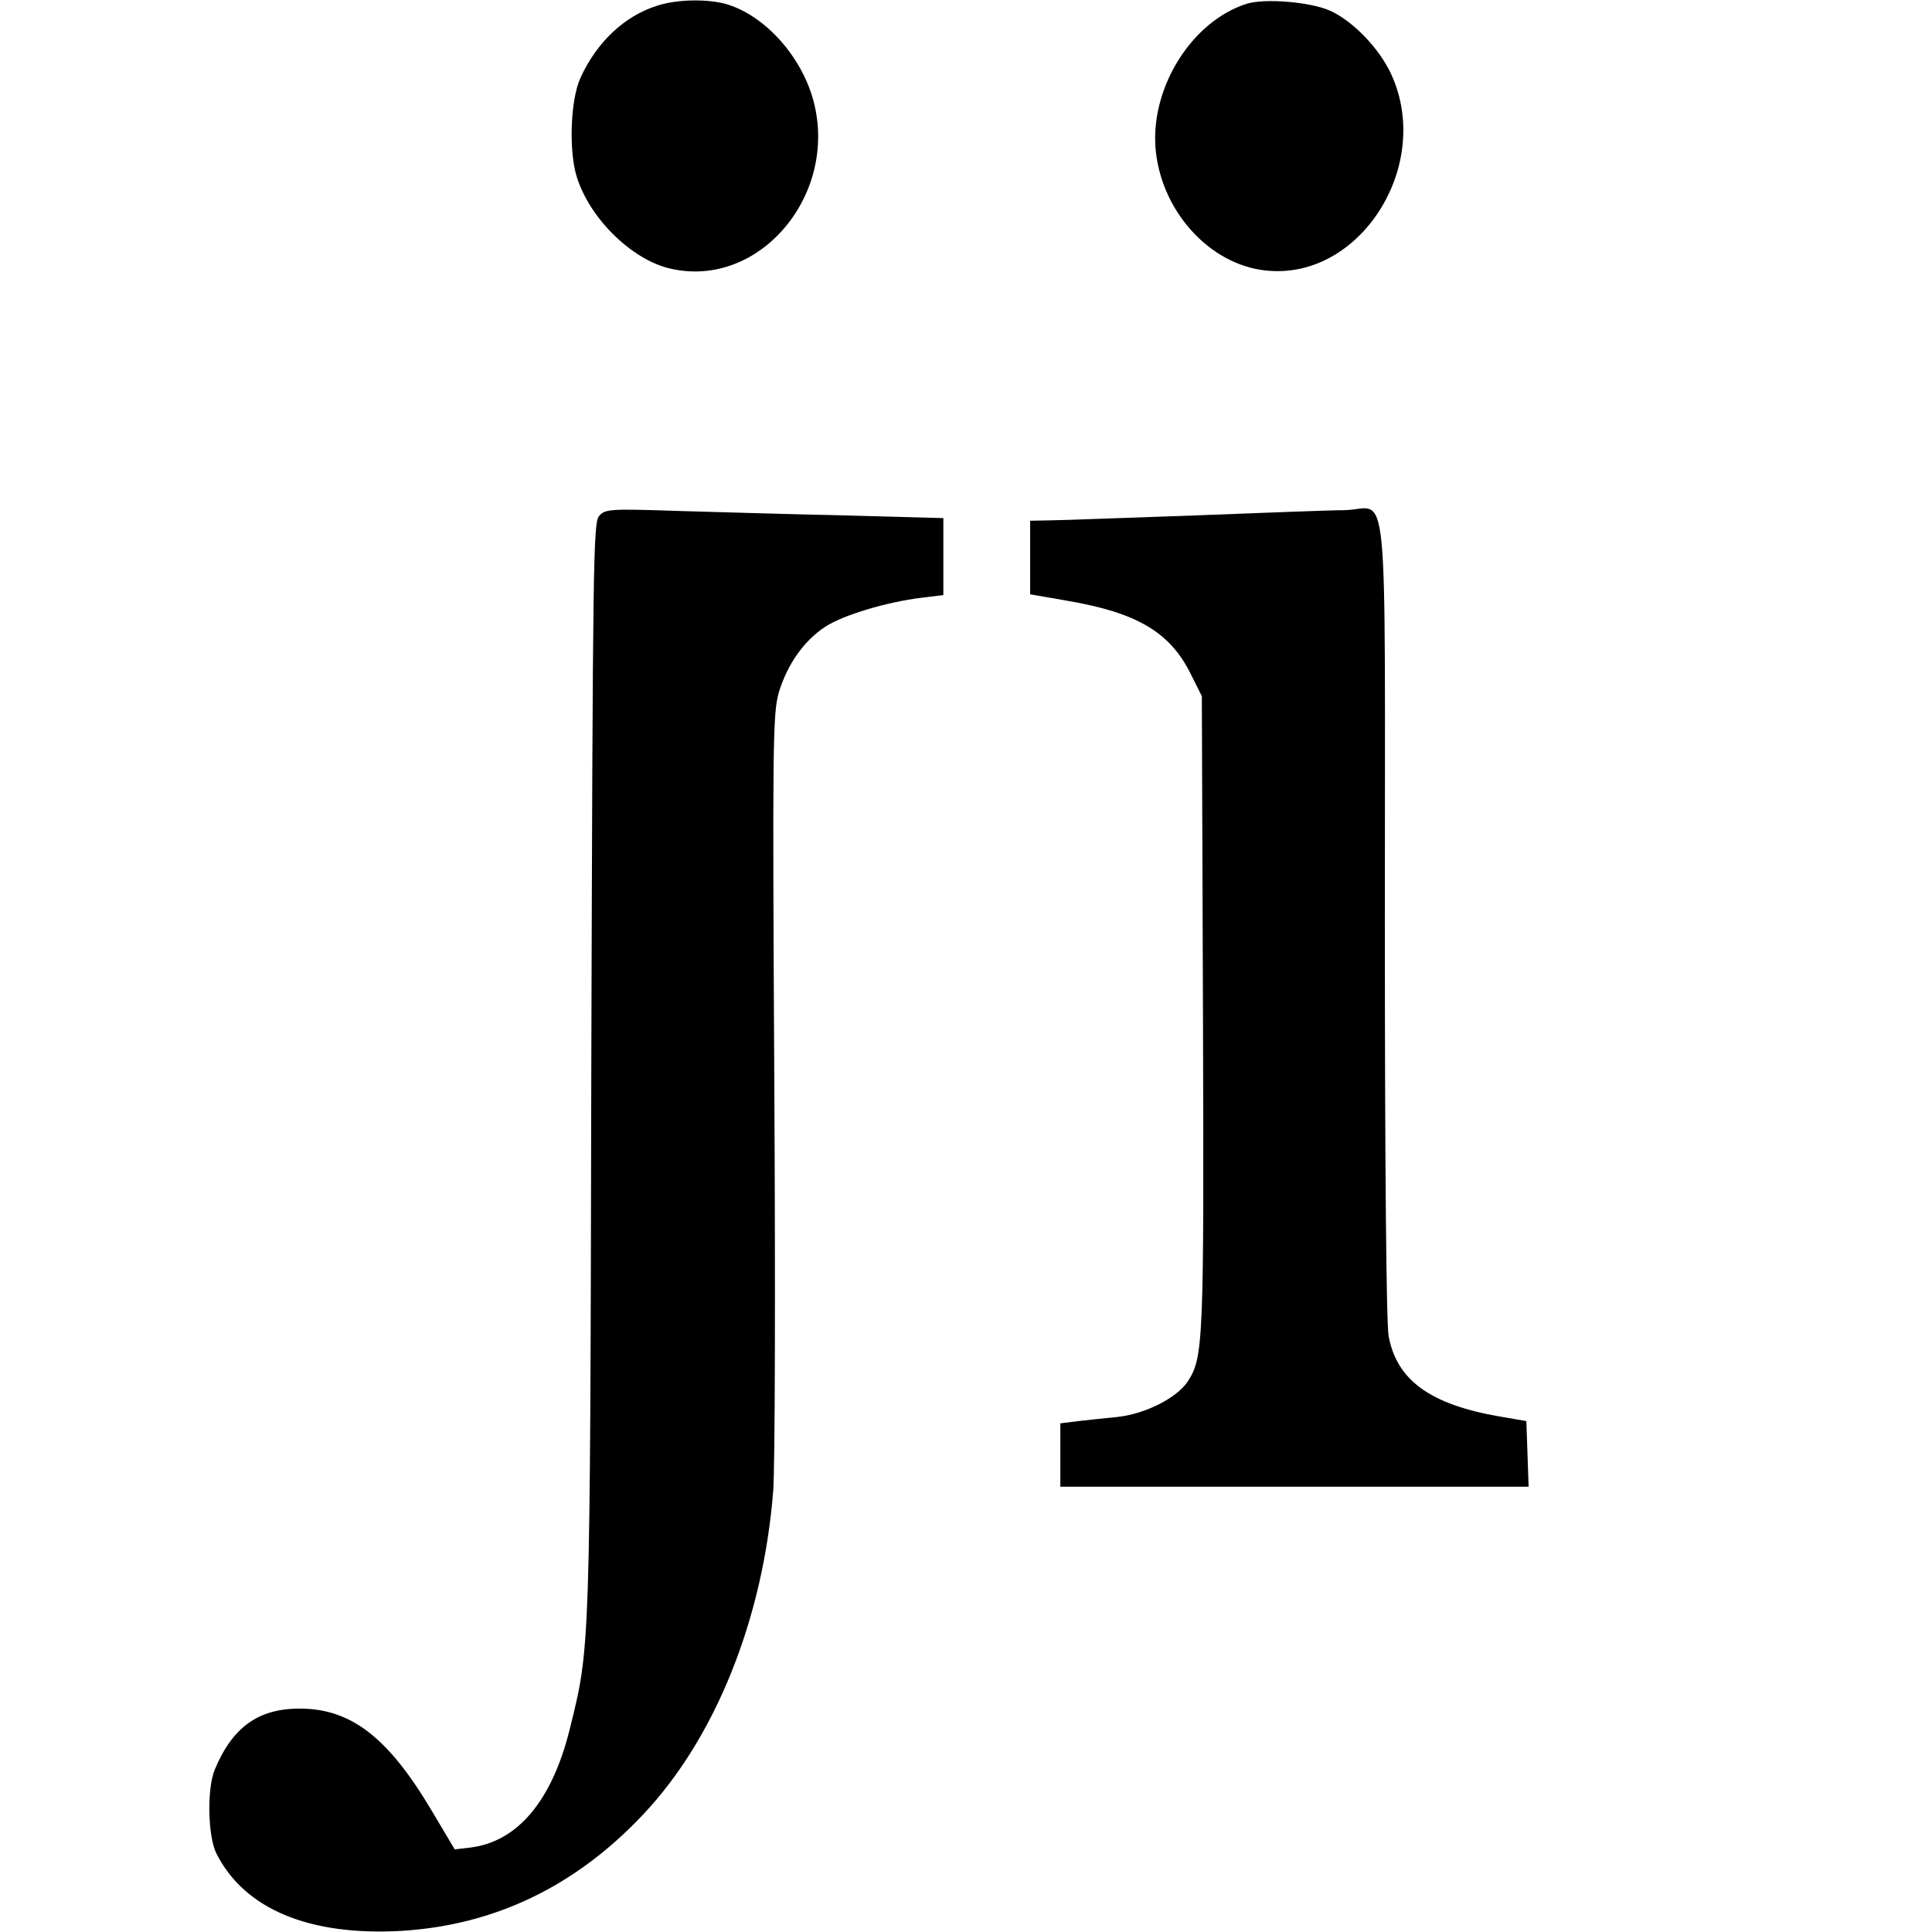
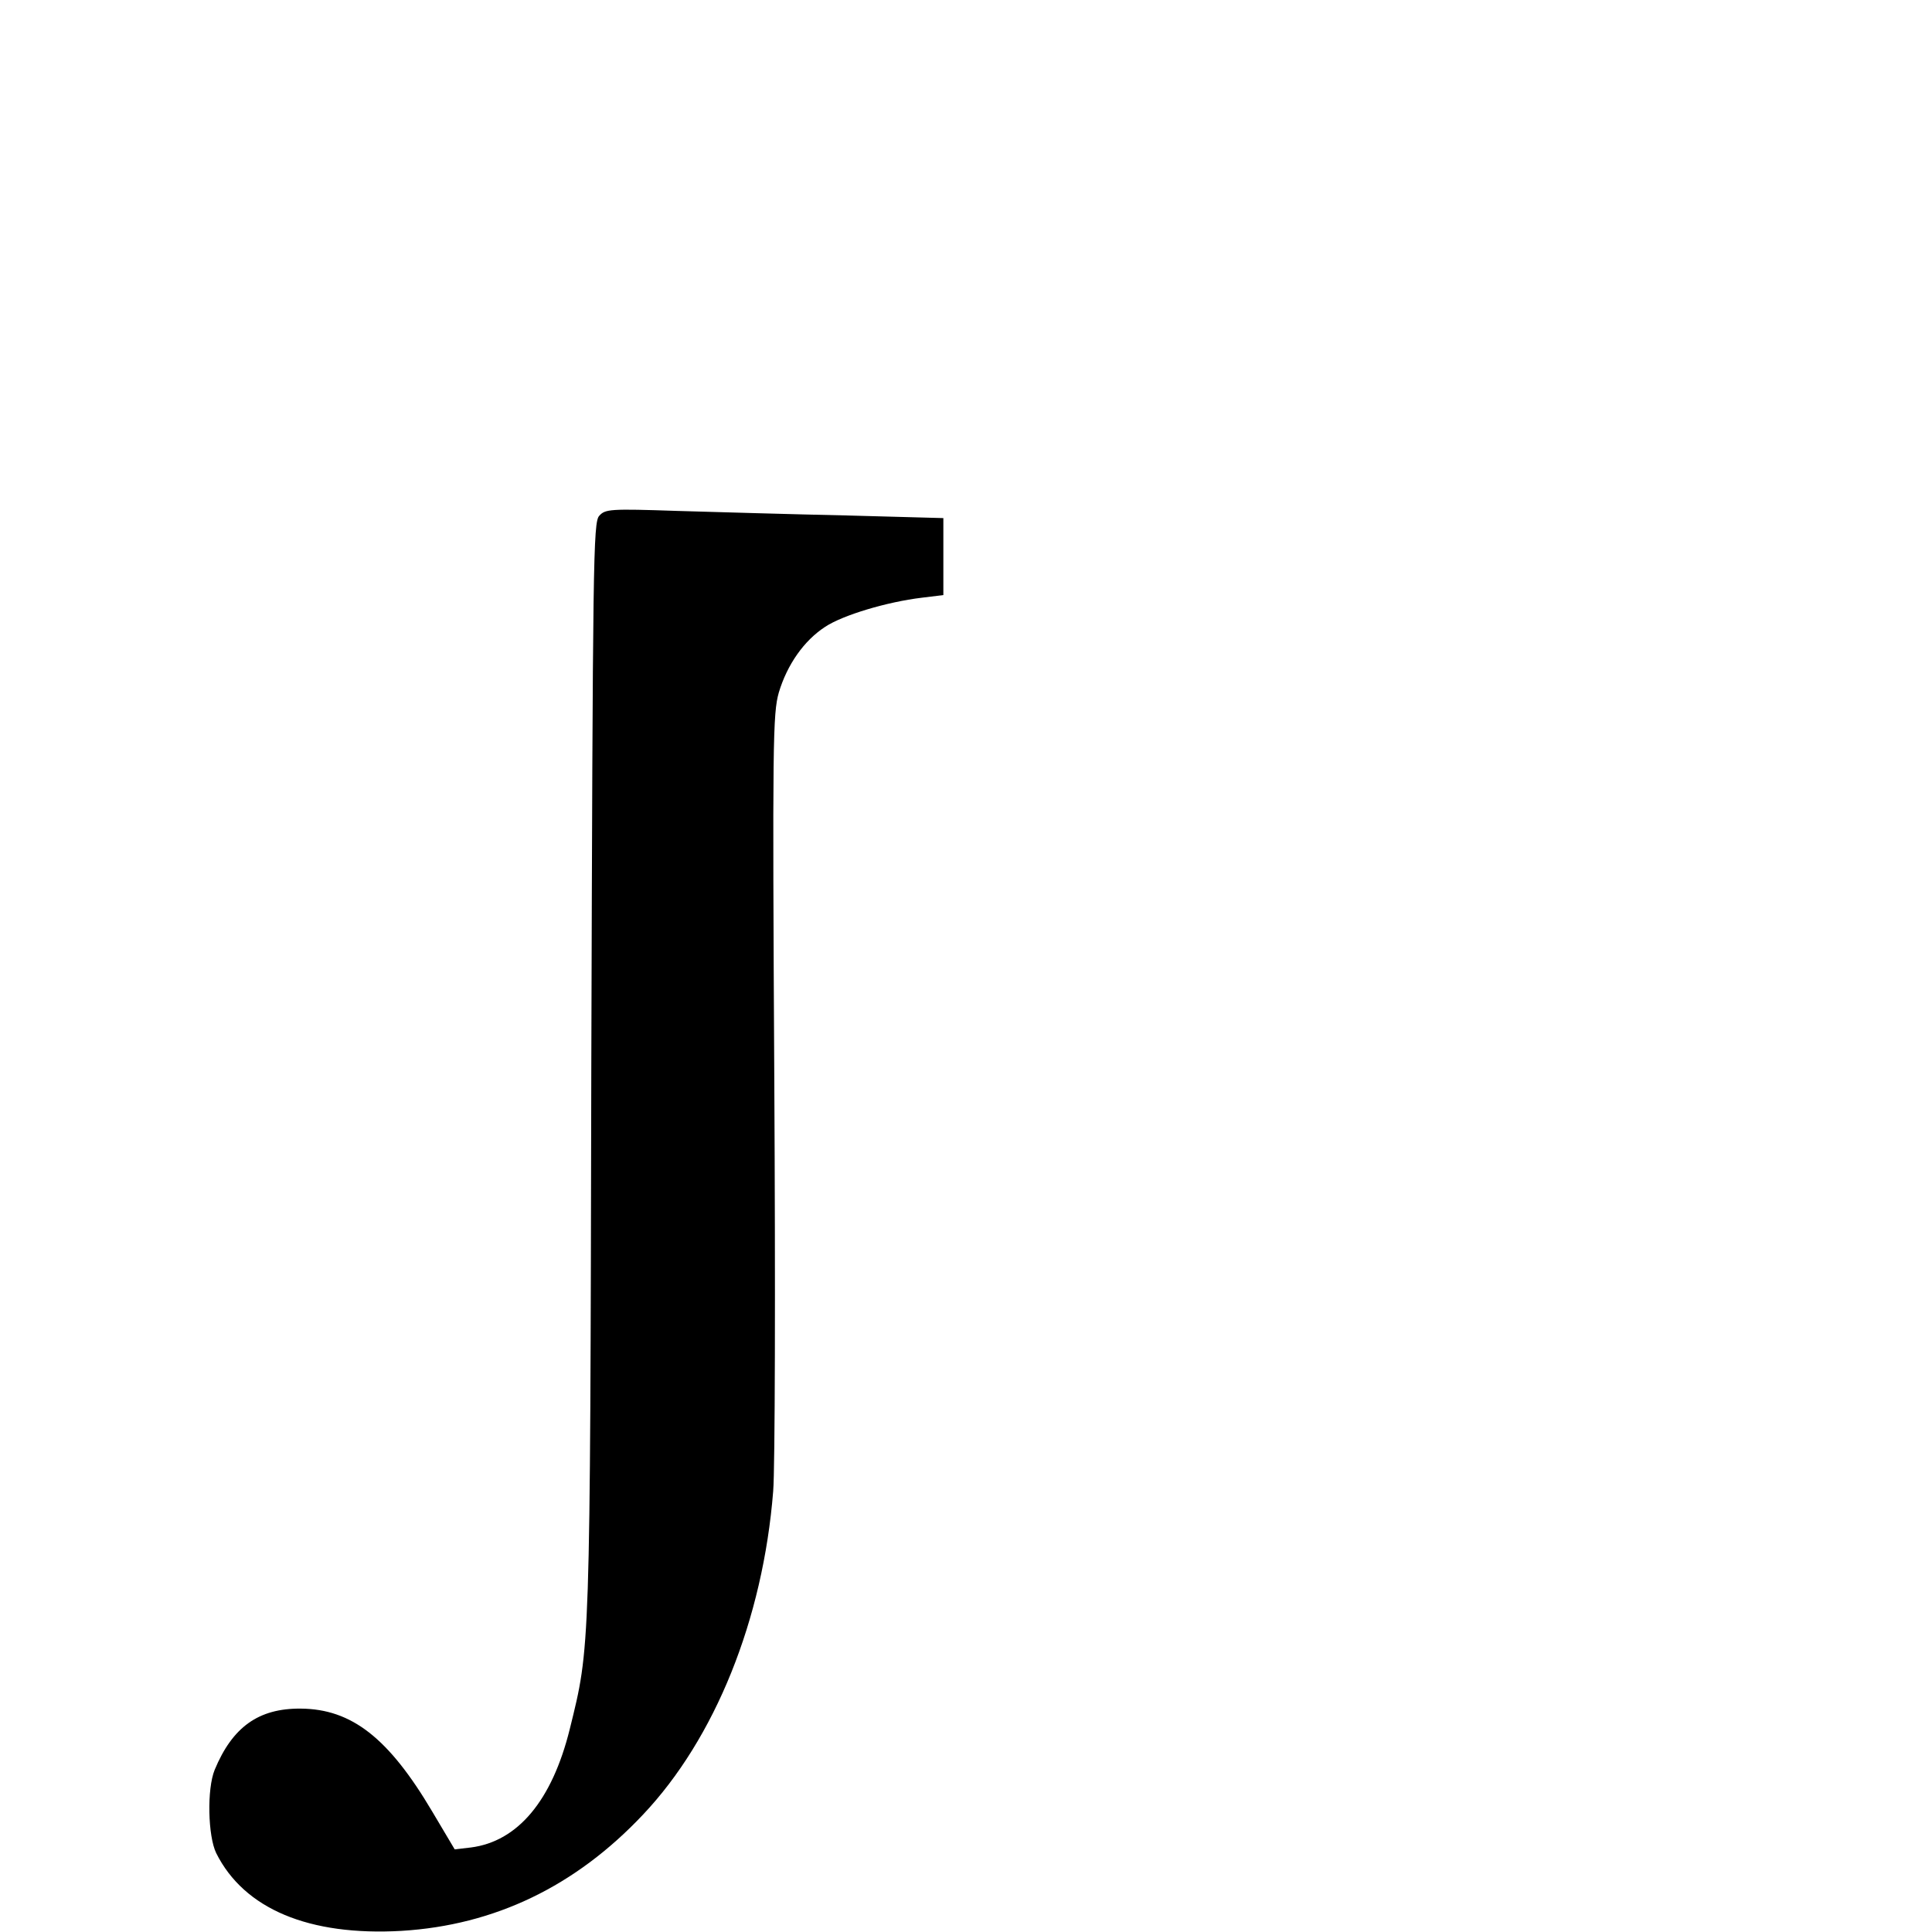
<svg xmlns="http://www.w3.org/2000/svg" height="512pt" preserveAspectRatio="xMidYMid meet" viewBox="0 0 512 512" width="512pt">
  <g transform="matrix(.1 0 0 -.1 0 512)">
-     <path d="m1742 5105c-87-27-161-97-204-192-26-57-31-191-10-260 33-109 143-219 245-244 241-59 457 202 379 457-36 115-131 216-230 244-50 13-128 12-180-5z" />
-     <path d="m3304 5110c-143-45-253-217-242-379 12-167 142-313 294-328 248-26 442 278 331 520-31 68-102 142-163 169-52 23-173 33-220 18z" />
    <path d="m1588 3753c-16-17-17-117-21-1463-3-1560-3-1533-57-1752-47-190-138-298-262-314l-43-5-60 101c-115 194-213 271-348 272-112 1-181-49-228-162-21-51-18-176 4-221 74-148 246-220 491-206 247 15 461 118 640 308 191 202 318 517 345 857 5 60 6 547 3 1083-5 904-4 978 12 1034 22 73 66 137 123 174 47 31 164 66 256 77l57 7v102 102l-257 7c-142 3-343 9-448 12-178 6-191 5-207-13z" />
-     <path d="m3165 3754c-181-6-354-13-382-13l-53-1v-98-97l98-17c187-32 274-84 329-197l28-56 3-840c3-879 1-913-41-977-29-43-112-85-185-93-31-3-78-8-104-11l-48-6v-84-84h620 621l-3 87-3 87-70 12c-185 32-273 96-295 213-6 34-10 435-10 1106 0 1211 12 1086-106 1083-38 0-217-7-399-14z" />
  </g>
</svg>